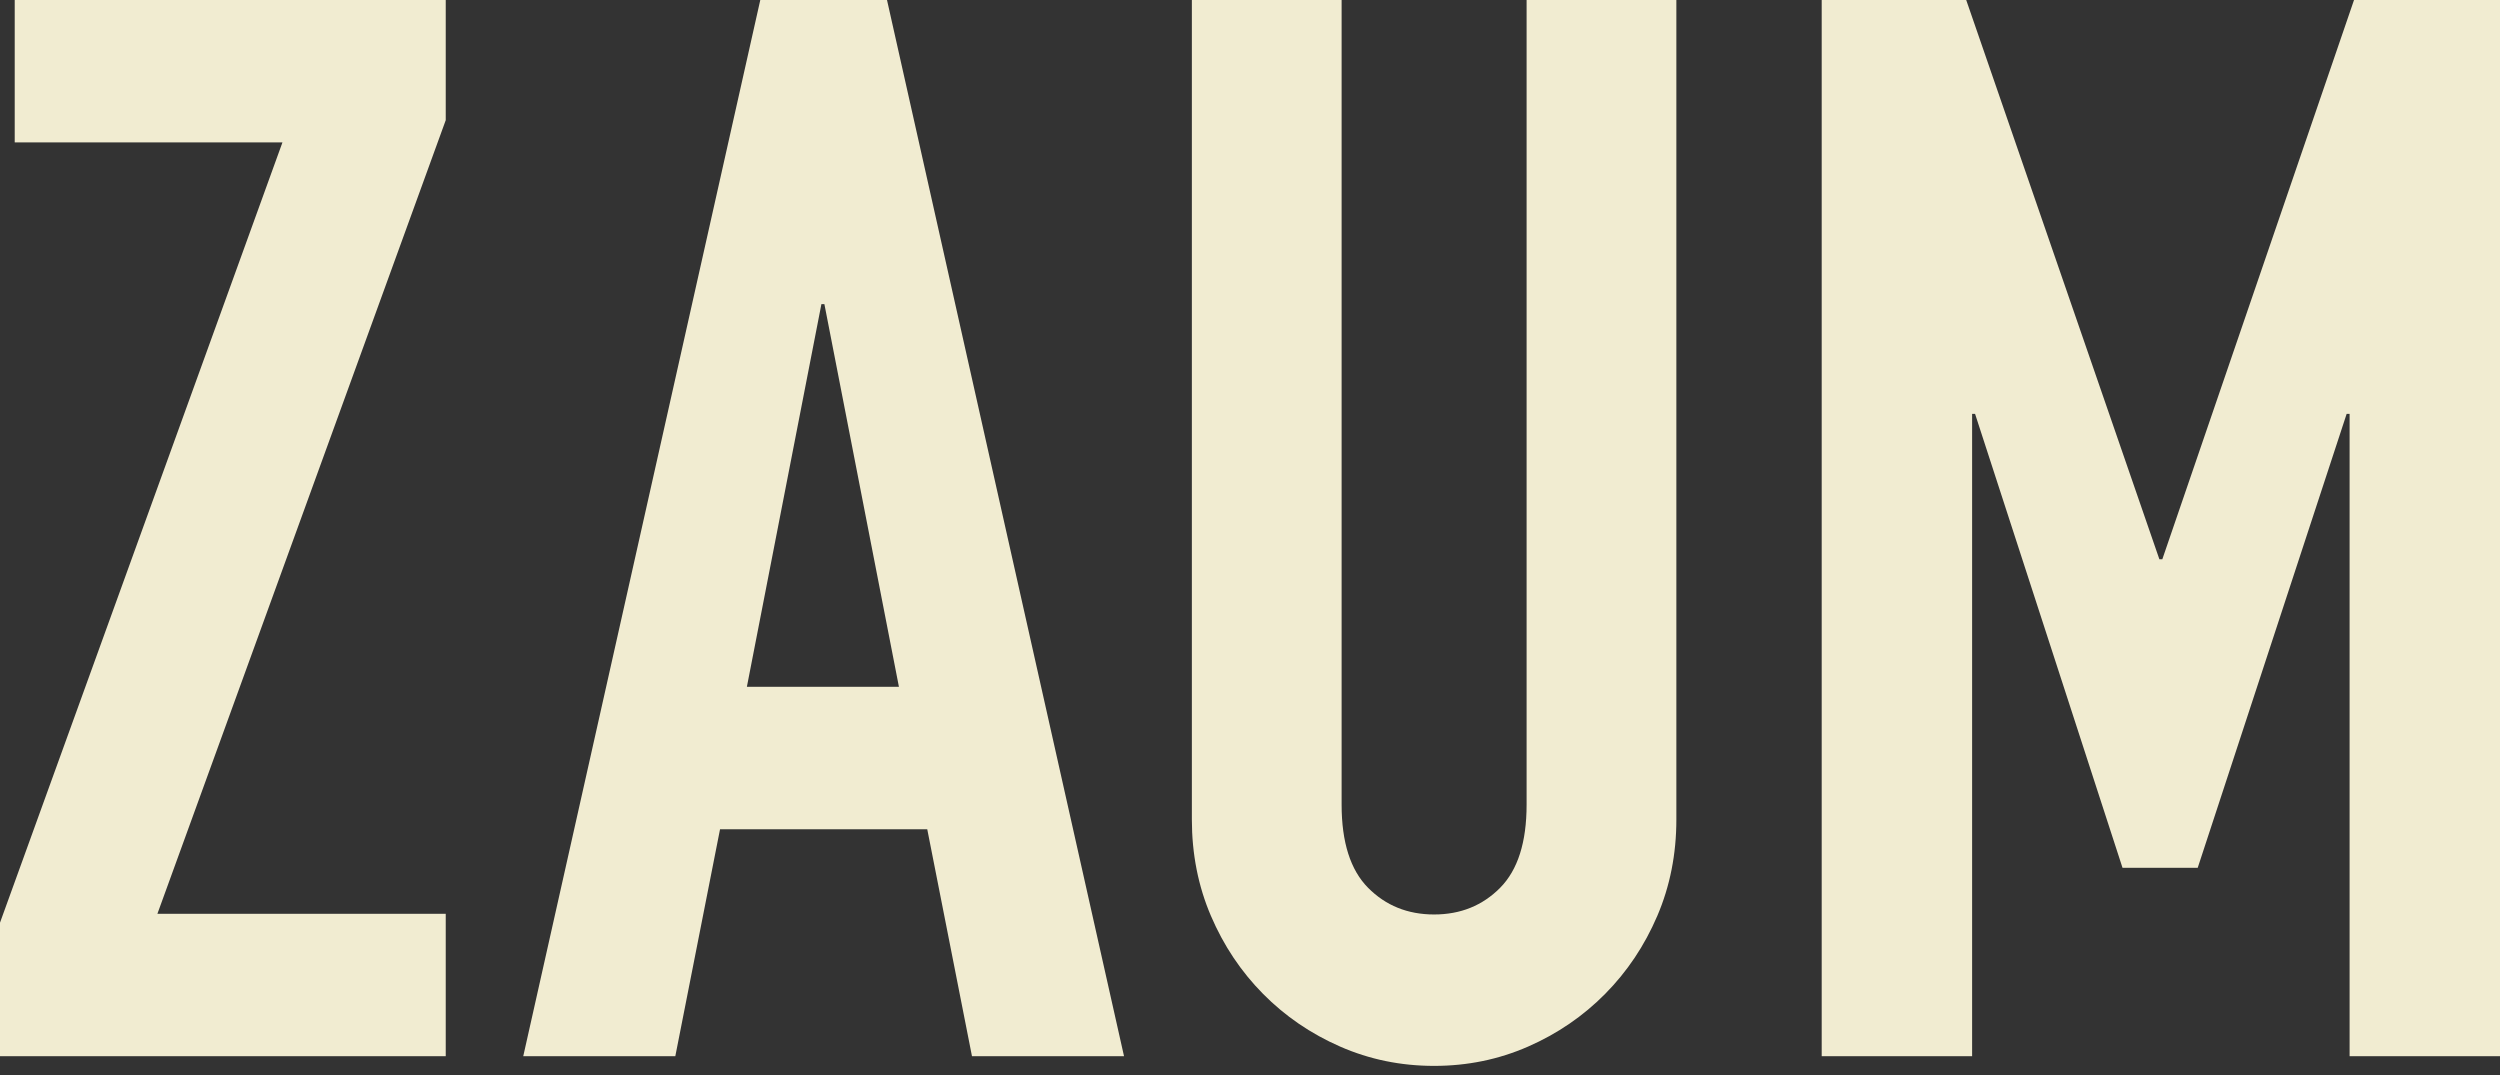
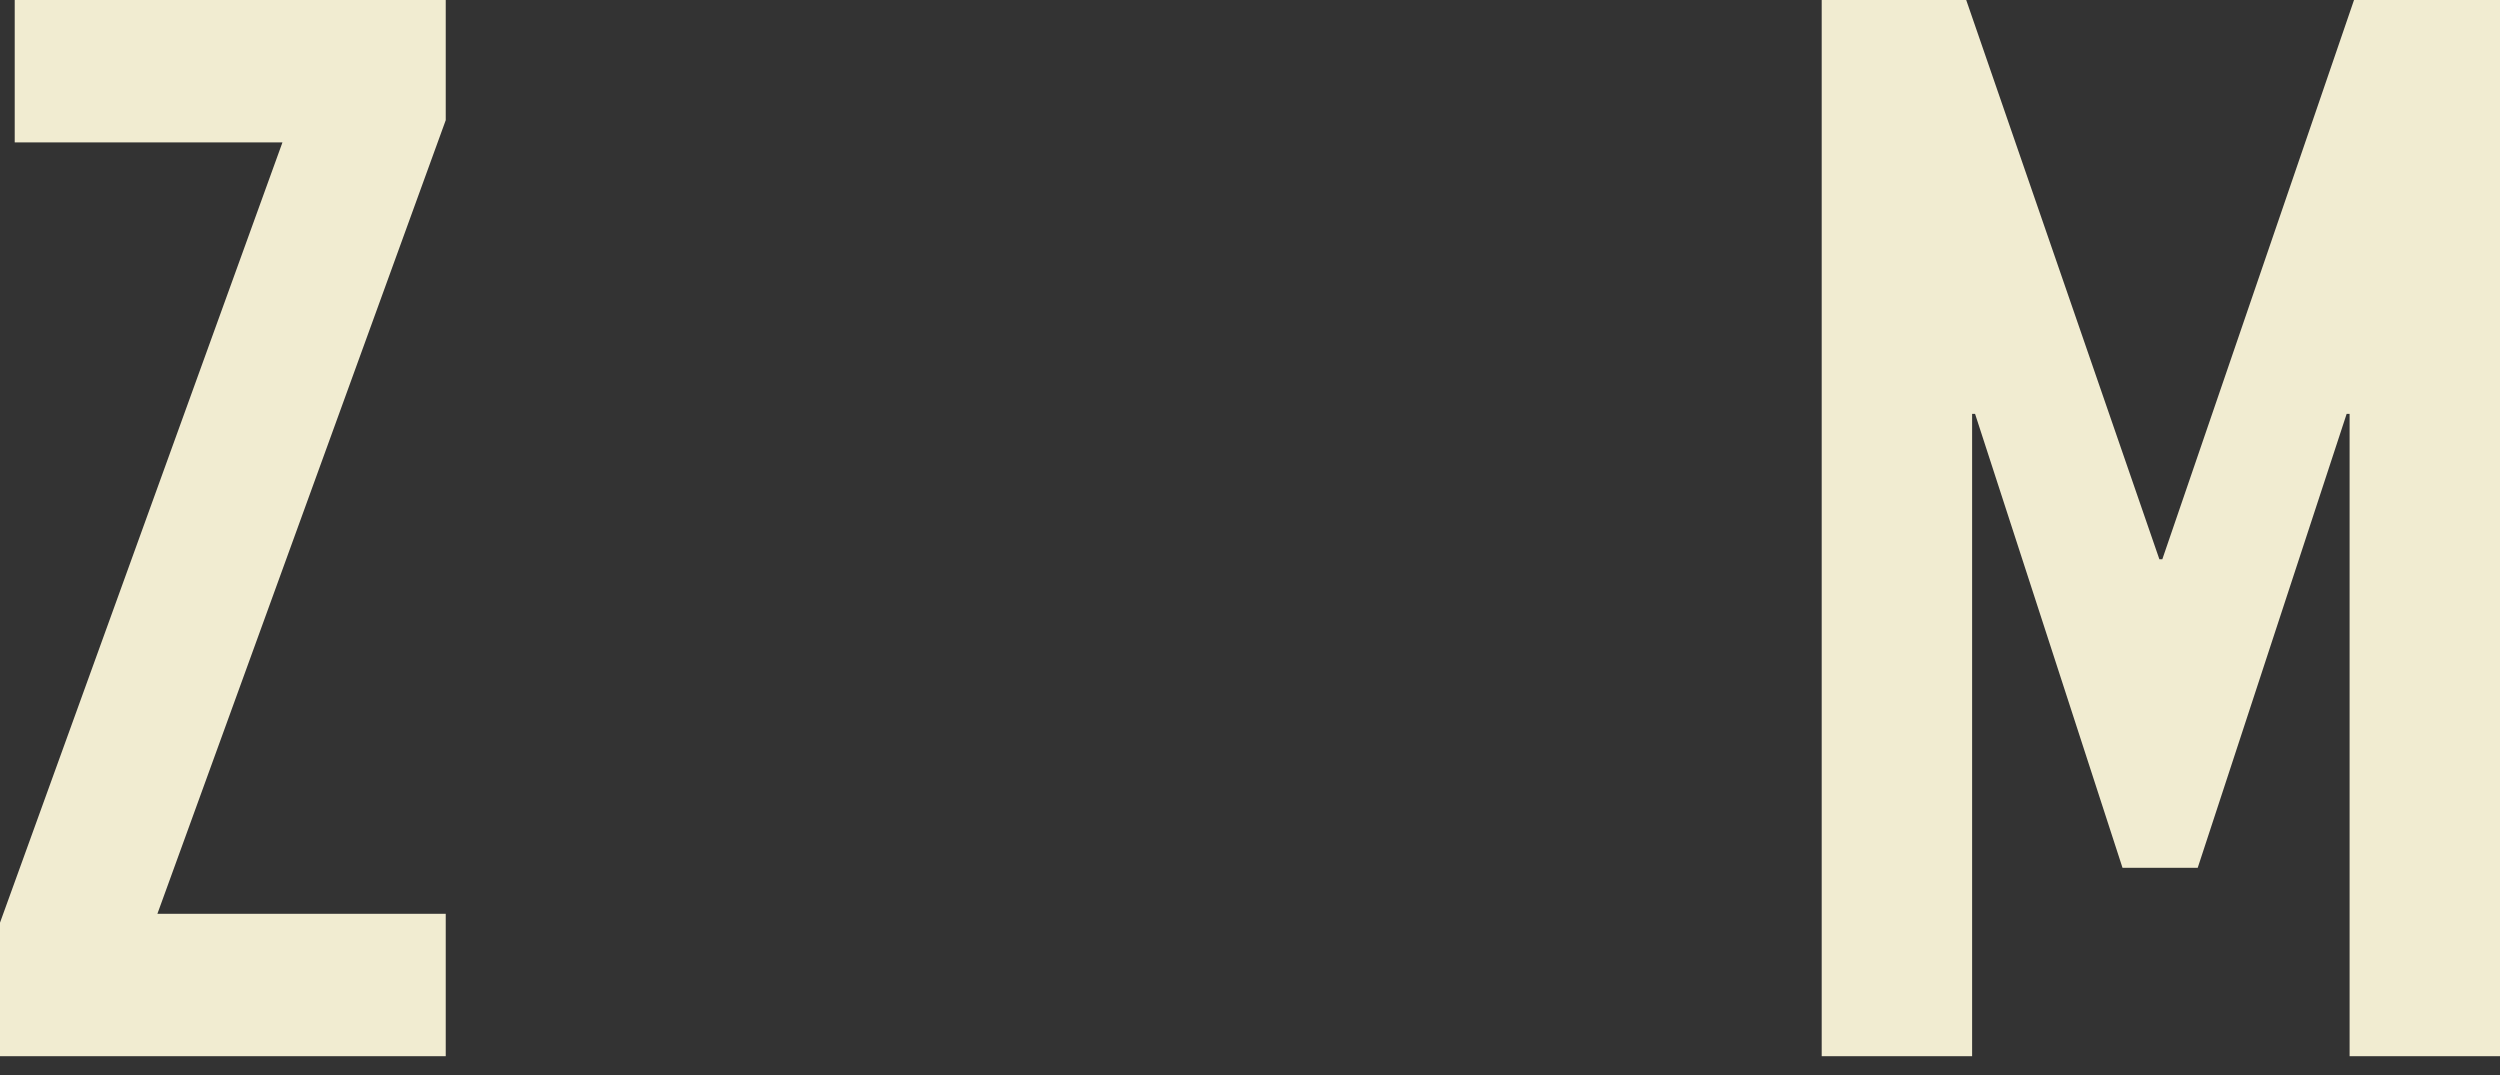
<svg xmlns="http://www.w3.org/2000/svg" width="200px" height="86px" viewBox="0 0 200 86" version="1.1">
  <rect x="0" y="0" width="200" height="86" fill="#333333" stroke="none" />
  <title>logo-zaum-tan</title>
  <desc>Created with Sketch.</desc>
  <defs />
  <g id="Page-1" stroke="none" stroke-width="1" fill="none" fill-rule="evenodd">
    <g id="Desktop-HD" transform="translate(-280, -166)" fill="#F1ECD1">
      <g id="logo-zaum-tan" transform="translate(280, 166)">
        <polygon id="Fill-1" points="0 73.815 22.596 11.393 1.177 11.393 1.177 0 35.659 0 35.659 9.613 12.592 73.103 35.659 73.103 35.659 84.496 0 84.496" />
-         <path d="M65.951,24.328 L65.713,24.328 L59.75,54.946 L71.914,54.946 L65.951,24.328 Z M60.823,0 L70.96,0 L89.922,84.496 L77.758,84.496 L74.18,66.339 L57.603,66.339 L54.025,84.496 L41.86,84.496 L60.823,0 Z" id="Fill-2" />
-         <path d="M134.109,65.557 C134.109,68.328 133.6,70.901 132.582,73.276 C131.564,75.652 130.174,77.73 128.412,79.511 C126.65,81.293 124.595,82.698 122.246,83.727 C119.897,84.757 117.391,85.271 114.729,85.271 C112.066,85.271 109.561,84.757 107.212,83.727 C104.863,82.698 102.807,81.293 101.045,79.511 C99.284,77.73 97.894,75.652 96.876,73.276 C95.858,70.901 95.349,68.328 95.349,65.557 L95.349,0 L107.329,0 L107.329,64.369 C107.329,67.378 108.034,69.595 109.443,71.02 C110.853,72.445 112.615,73.158 114.729,73.158 C116.843,73.158 118.605,72.445 120.014,71.02 C121.424,69.595 122.128,67.378 122.128,64.369 L122.128,0 L134.109,0 L134.109,65.557 Z" id="Fill-3" />
        <polygon id="Fill-4" points="145.736 0 157.297 0 172.75 44.74 172.986 44.74 188.322 0 200 0 200 84.496 187.968 84.496 187.968 33.11 187.732 33.11 175.817 69.424 169.801 69.424 158.005 33.11 157.769 33.11 157.769 84.496 145.736 84.496" />
      </g>
    </g>
  </g>
</svg>